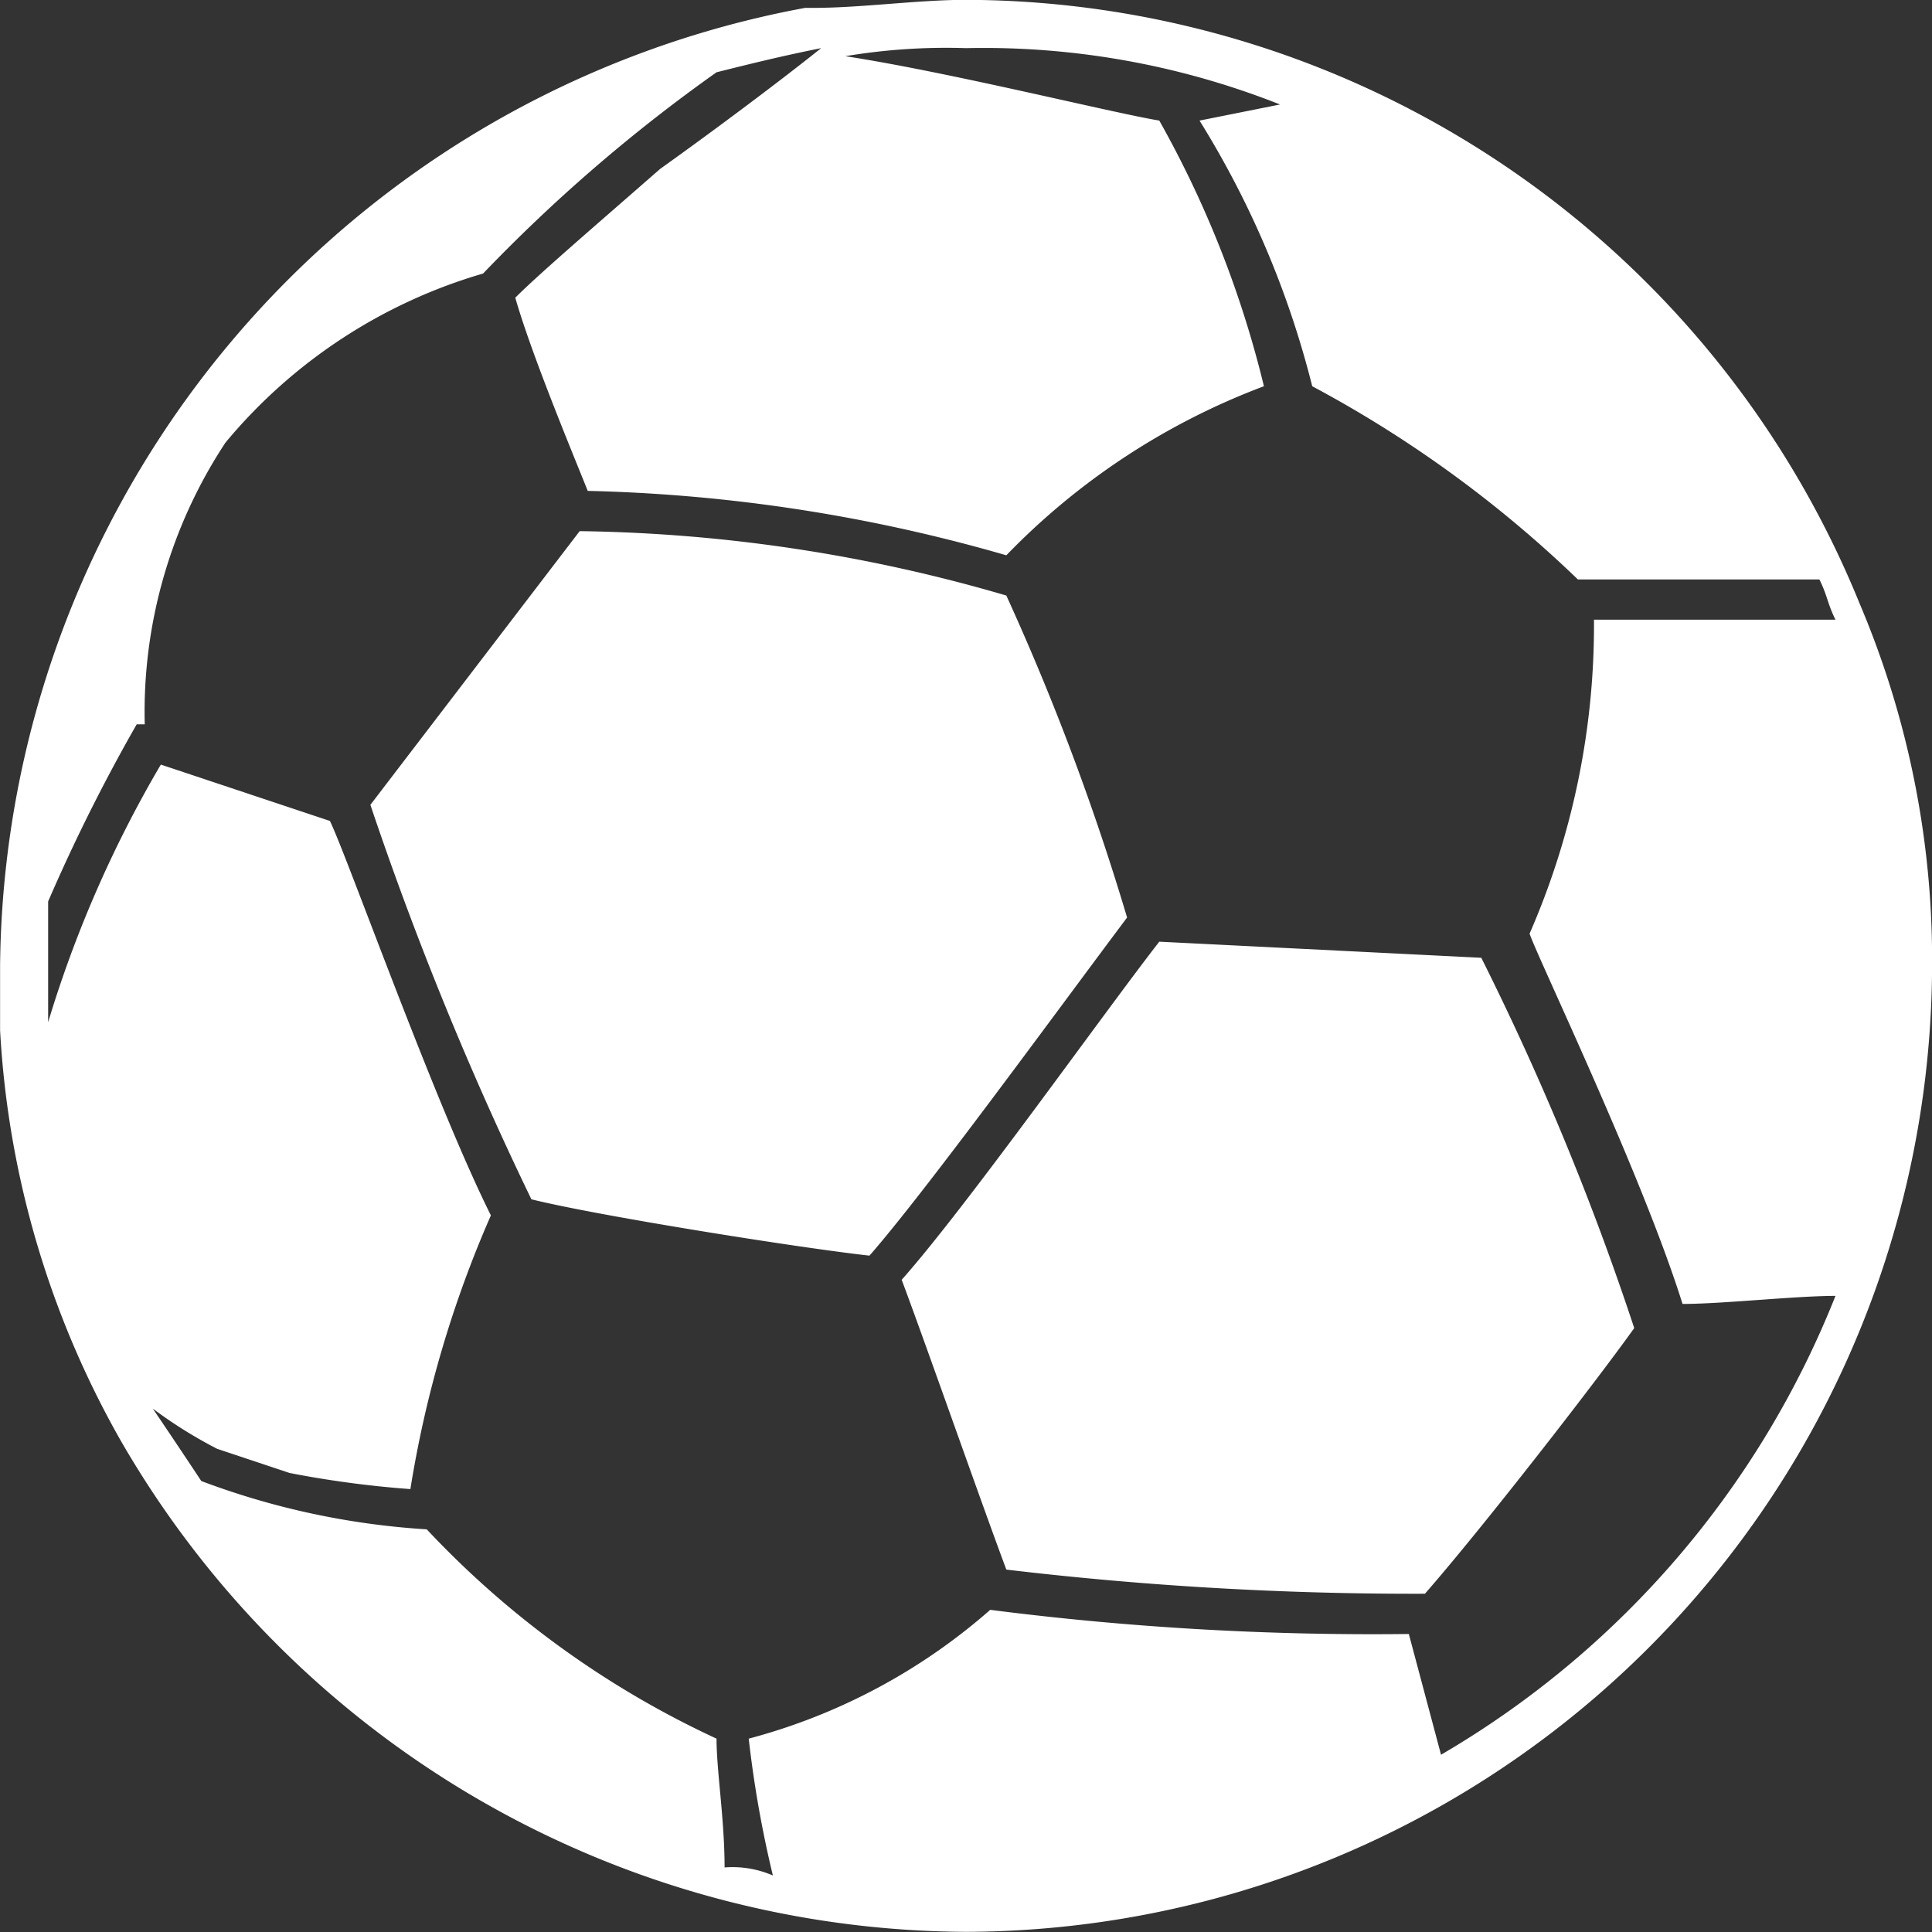
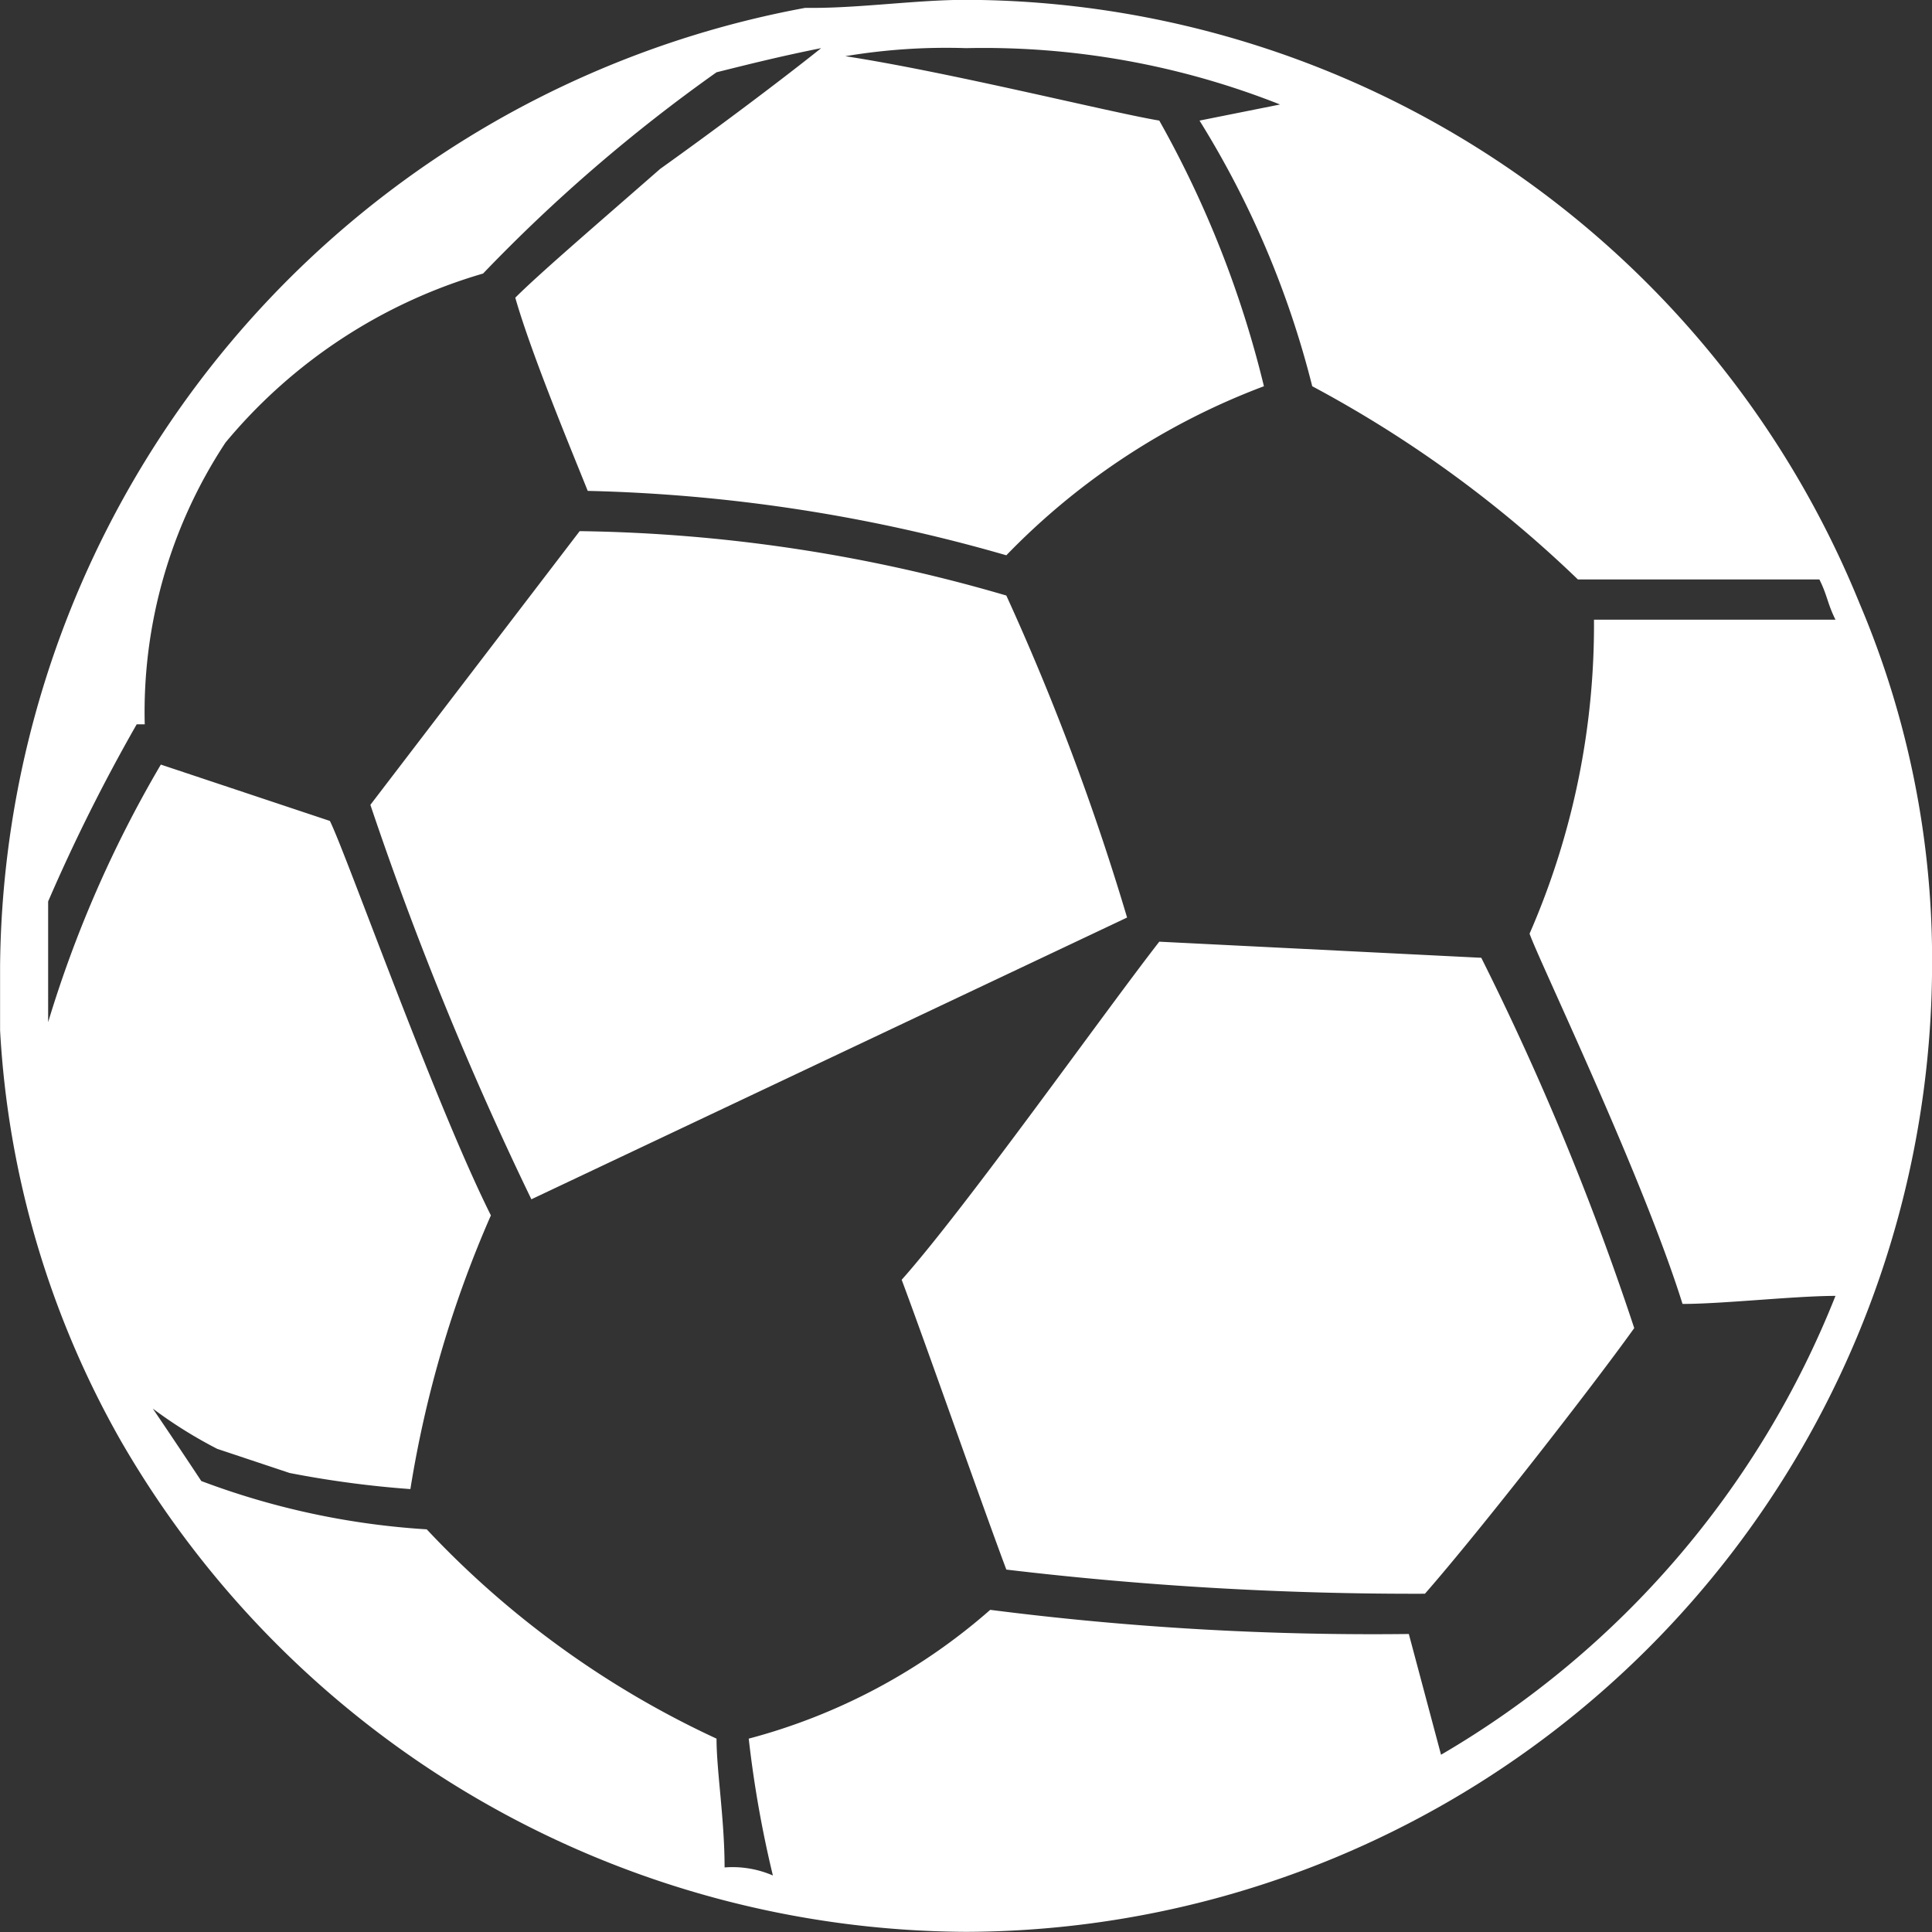
<svg xmlns="http://www.w3.org/2000/svg" width="48" height="48" viewBox="0 0 48 48">
  <rect x="0" y="0" width="48" height="48" fill="#333333" stroke="none" />
-   <path id="Union_2" d="M83.252,116.316a23.182,23.182,0,0,1-3-10.2v-1.6a24.437,24.437,0,0,1,20-23.8h.2c1.2,0,2.6-.2,3.8-.2a24.041,24.041,0,0,1,22.2,15,22.632,22.632,0,0,1,1.8,9,24.07,24.07,0,0,1-24,24A24.376,24.376,0,0,1,83.252,116.316Zm2,1a19.192,19.192,0,0,0,5.6,1.2,23.262,23.262,0,0,0,7.2,5.2c0,.8.2,2,.2,3.2a2.525,2.525,0,0,1,1.2.2,27.684,27.684,0,0,1-.6-3.4,14.848,14.848,0,0,0,6-3.2,74.722,74.722,0,0,0,10.4.6l.8,3a23.038,23.038,0,0,0,9.8-11.4c-1,0-2.8.2-3.8.2-1-3.2-3.6-8.6-3.8-9.2a19.159,19.159,0,0,0,1.6-7.8h6c-.2-.4-.2-.6-.4-1h-6a29.561,29.561,0,0,0-6.6-4.8,23.14,23.14,0,0,0-2.8-6.6l2-.4a19.991,19.991,0,0,0-7.8-1.4,15.2,15.2,0,0,0-3,.2c2.6.4,6.6,1.4,7.8,1.6a25.873,25.873,0,0,1,2.6,6.6,17.432,17.432,0,0,0-6.4,4.2,40.753,40.753,0,0,0-10.4-1.6c-.4-1-1.4-3.4-1.8-4.8.6-.6,2-1.8,3.6-3.2,1.4-1,3-2.2,4-3-1,.2-1.8.4-2.6.6a40.2,40.2,0,0,0-5.8,5,13.069,13.069,0,0,0-6.4,4.2,12.161,12.161,0,0,0-2.006,7h-.2a44.154,44.154,0,0,0-2.2,4.4v3a29.31,29.31,0,0,1,2.8-6.4l4.2,1.4c.4.8,2.6,7,4,9.8a27.849,27.849,0,0,0-2,6.8,25.335,25.335,0,0,1-3-.4l-1.8-.6a11.291,11.291,0,0,1-1.6-1C84.452,116.114,84.853,116.714,85.252,117.317Zm20,2.2c-.6-1.6-2-5.6-2.6-7.2,1.6-1.8,5-6.6,6.4-8.4l8,.4a68.474,68.474,0,0,1,3.8,9.2c-1,1.4-3.8,5-5.2,6.6a85.844,85.844,0,0,1-10.4-.6Zm-11.8-9.2a84.113,84.113,0,0,1-4-9.8l5.2-6.8a39.455,39.455,0,0,1,10.6,1.6,61.512,61.512,0,0,1,3,8c-1.8,2.4-5,6.8-6.4,8.4-1.8-.2-6.8-1-8.4-1.4Z" transform="translate(-80.25 -80.52)" fill="#fff" />
+   <path id="Union_2" d="M83.252,116.316a23.182,23.182,0,0,1-3-10.2v-1.6a24.437,24.437,0,0,1,20-23.8h.2c1.2,0,2.6-.2,3.8-.2a24.041,24.041,0,0,1,22.2,15,22.632,22.632,0,0,1,1.8,9,24.07,24.07,0,0,1-24,24A24.376,24.376,0,0,1,83.252,116.316Zm2,1a19.192,19.192,0,0,0,5.6,1.2,23.262,23.262,0,0,0,7.2,5.2c0,.8.2,2,.2,3.2a2.525,2.525,0,0,1,1.2.2,27.684,27.684,0,0,1-.6-3.4,14.848,14.848,0,0,0,6-3.2,74.722,74.722,0,0,0,10.4.6l.8,3a23.038,23.038,0,0,0,9.8-11.4c-1,0-2.8.2-3.8.2-1-3.2-3.6-8.6-3.8-9.2a19.159,19.159,0,0,0,1.6-7.8h6c-.2-.4-.2-.6-.4-1h-6a29.561,29.561,0,0,0-6.6-4.8,23.14,23.14,0,0,0-2.8-6.6l2-.4a19.991,19.991,0,0,0-7.8-1.4,15.2,15.2,0,0,0-3,.2c2.6.4,6.6,1.4,7.8,1.6a25.873,25.873,0,0,1,2.6,6.6,17.432,17.432,0,0,0-6.4,4.2,40.753,40.753,0,0,0-10.4-1.6c-.4-1-1.4-3.4-1.8-4.8.6-.6,2-1.8,3.6-3.2,1.4-1,3-2.2,4-3-1,.2-1.8.4-2.6.6a40.2,40.2,0,0,0-5.8,5,13.069,13.069,0,0,0-6.4,4.2,12.161,12.161,0,0,0-2.006,7h-.2a44.154,44.154,0,0,0-2.2,4.4v3a29.31,29.31,0,0,1,2.8-6.4l4.2,1.4c.4.8,2.6,7,4,9.8a27.849,27.849,0,0,0-2,6.8,25.335,25.335,0,0,1-3-.4l-1.8-.6a11.291,11.291,0,0,1-1.6-1C84.452,116.114,84.853,116.714,85.252,117.317Zm20,2.2c-.6-1.6-2-5.6-2.6-7.2,1.6-1.8,5-6.6,6.4-8.4l8,.4a68.474,68.474,0,0,1,3.8,9.2c-1,1.4-3.8,5-5.2,6.6a85.844,85.844,0,0,1-10.4-.6Zm-11.8-9.2a84.113,84.113,0,0,1-4-9.8l5.2-6.8a39.455,39.455,0,0,1,10.6,1.6,61.512,61.512,0,0,1,3,8Z" transform="translate(-80.25 -80.52)" fill="#fff" />
</svg>